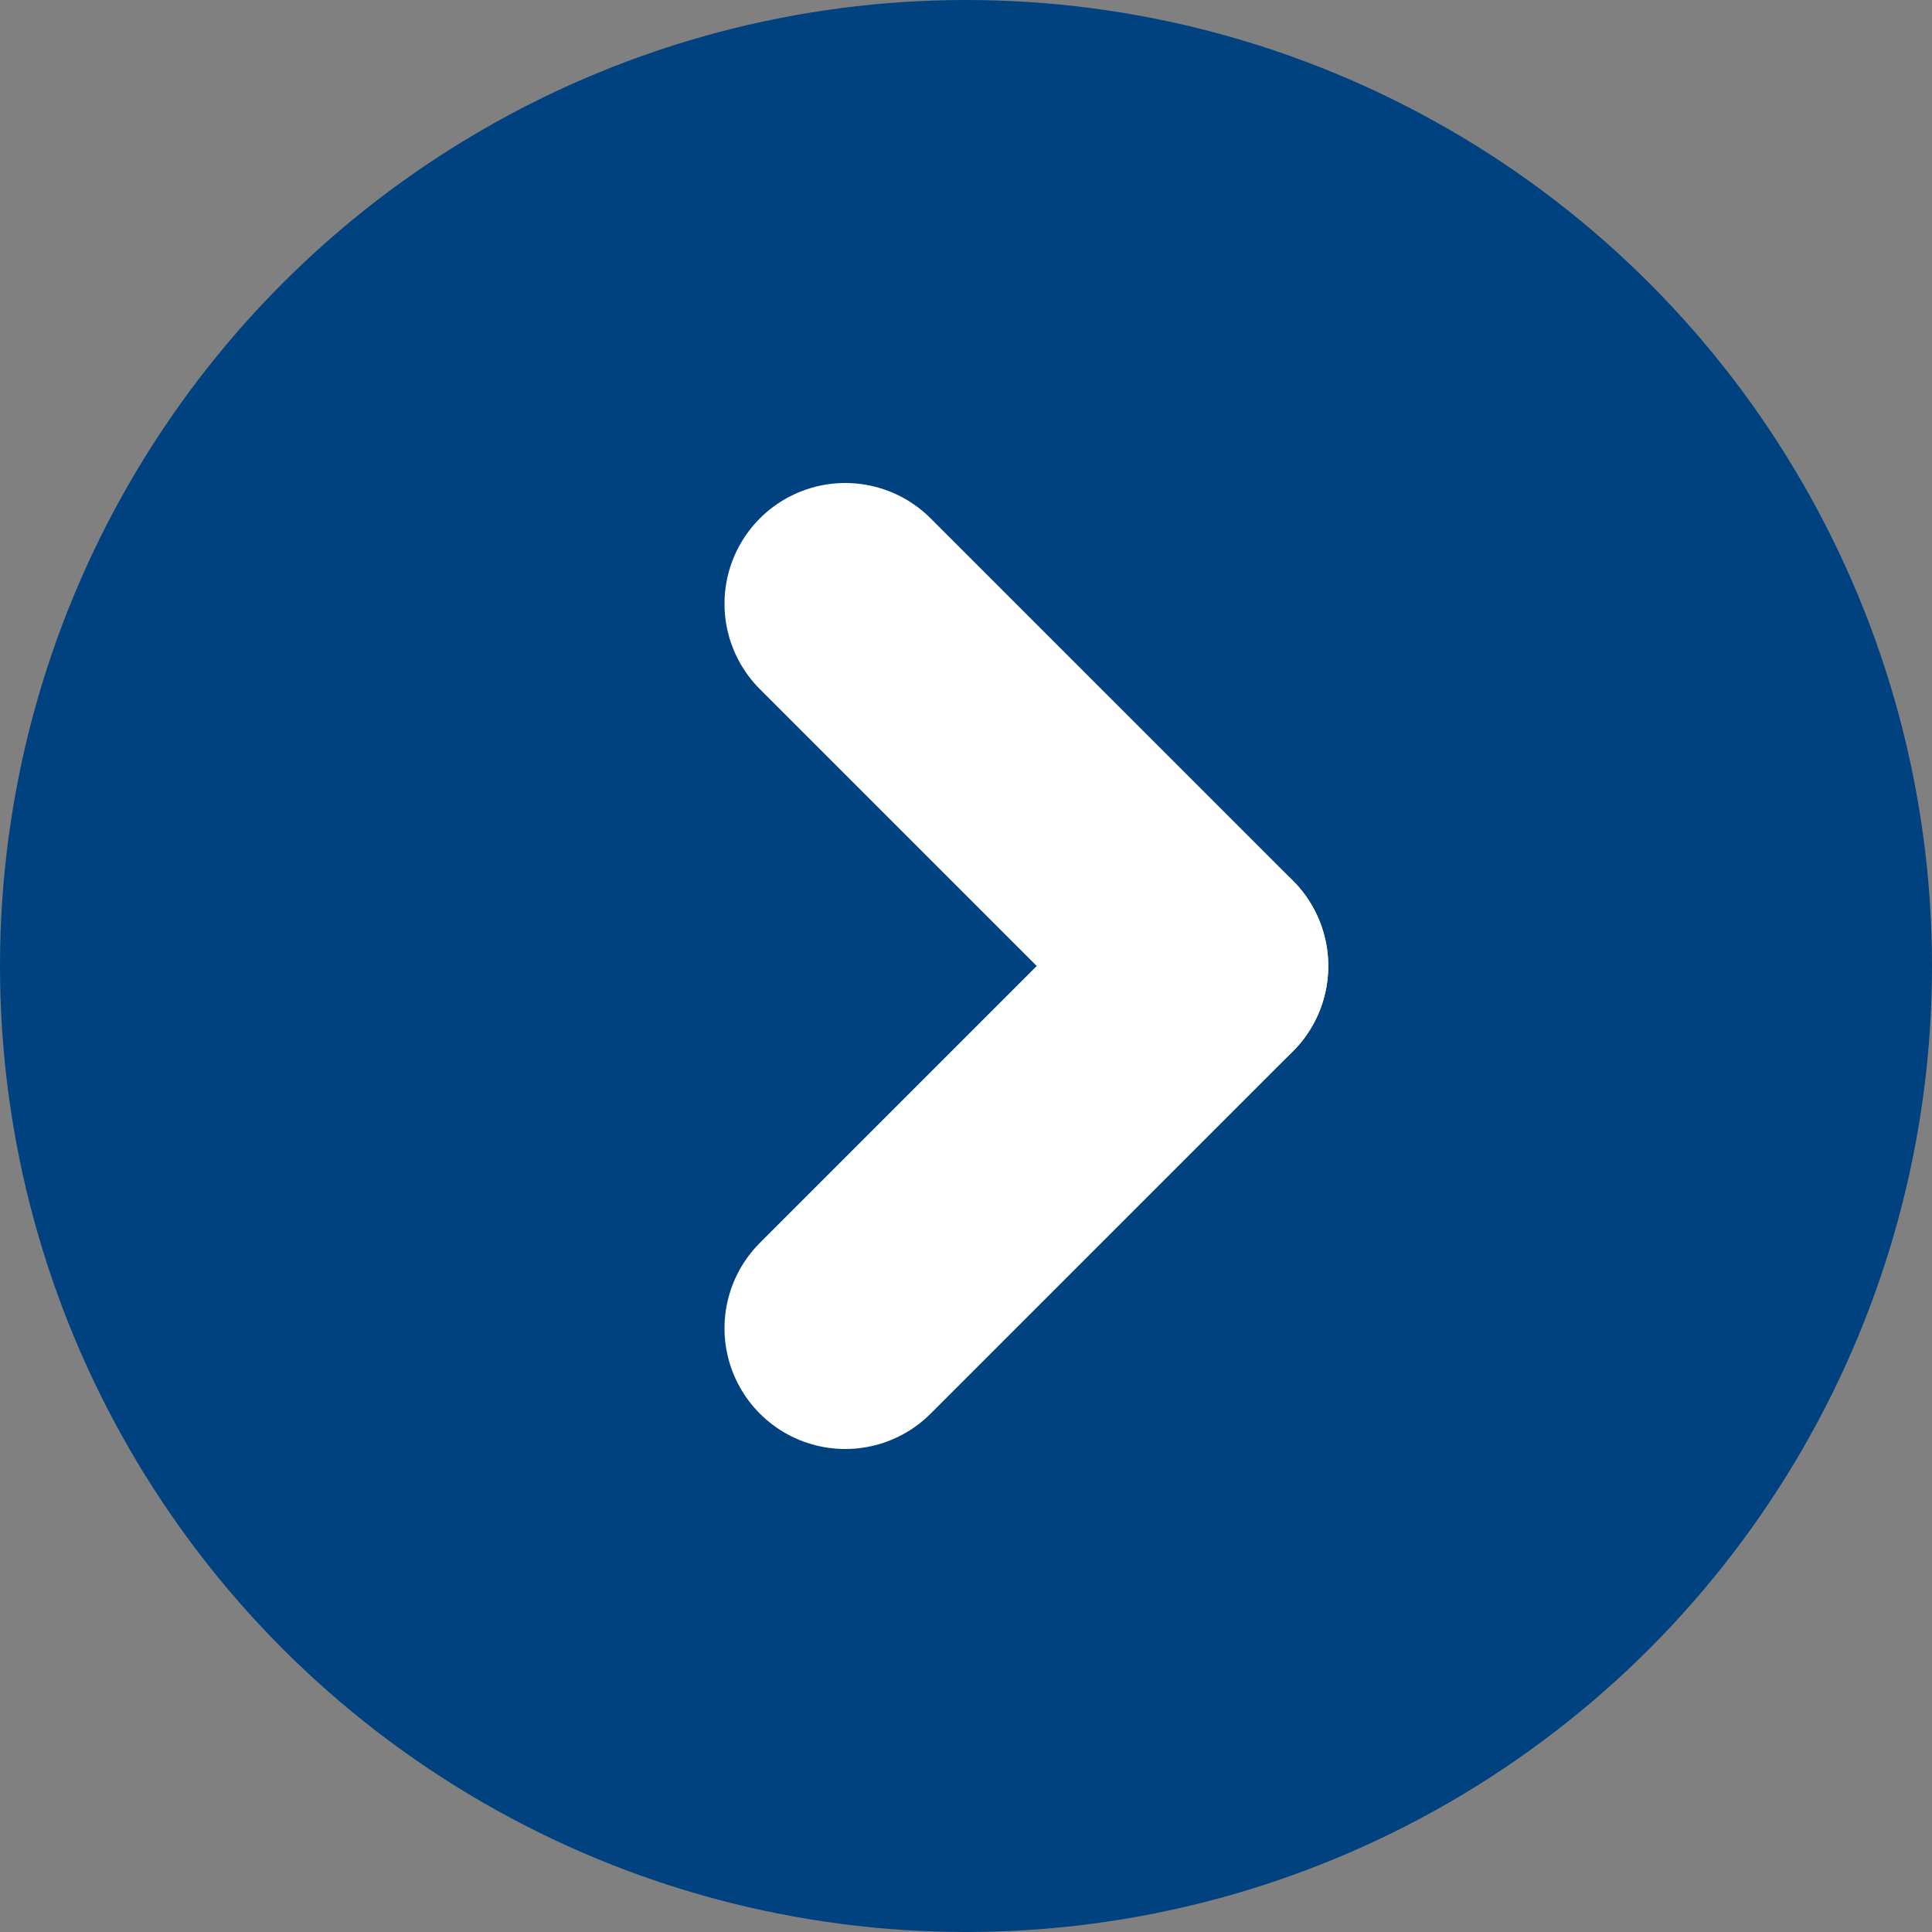
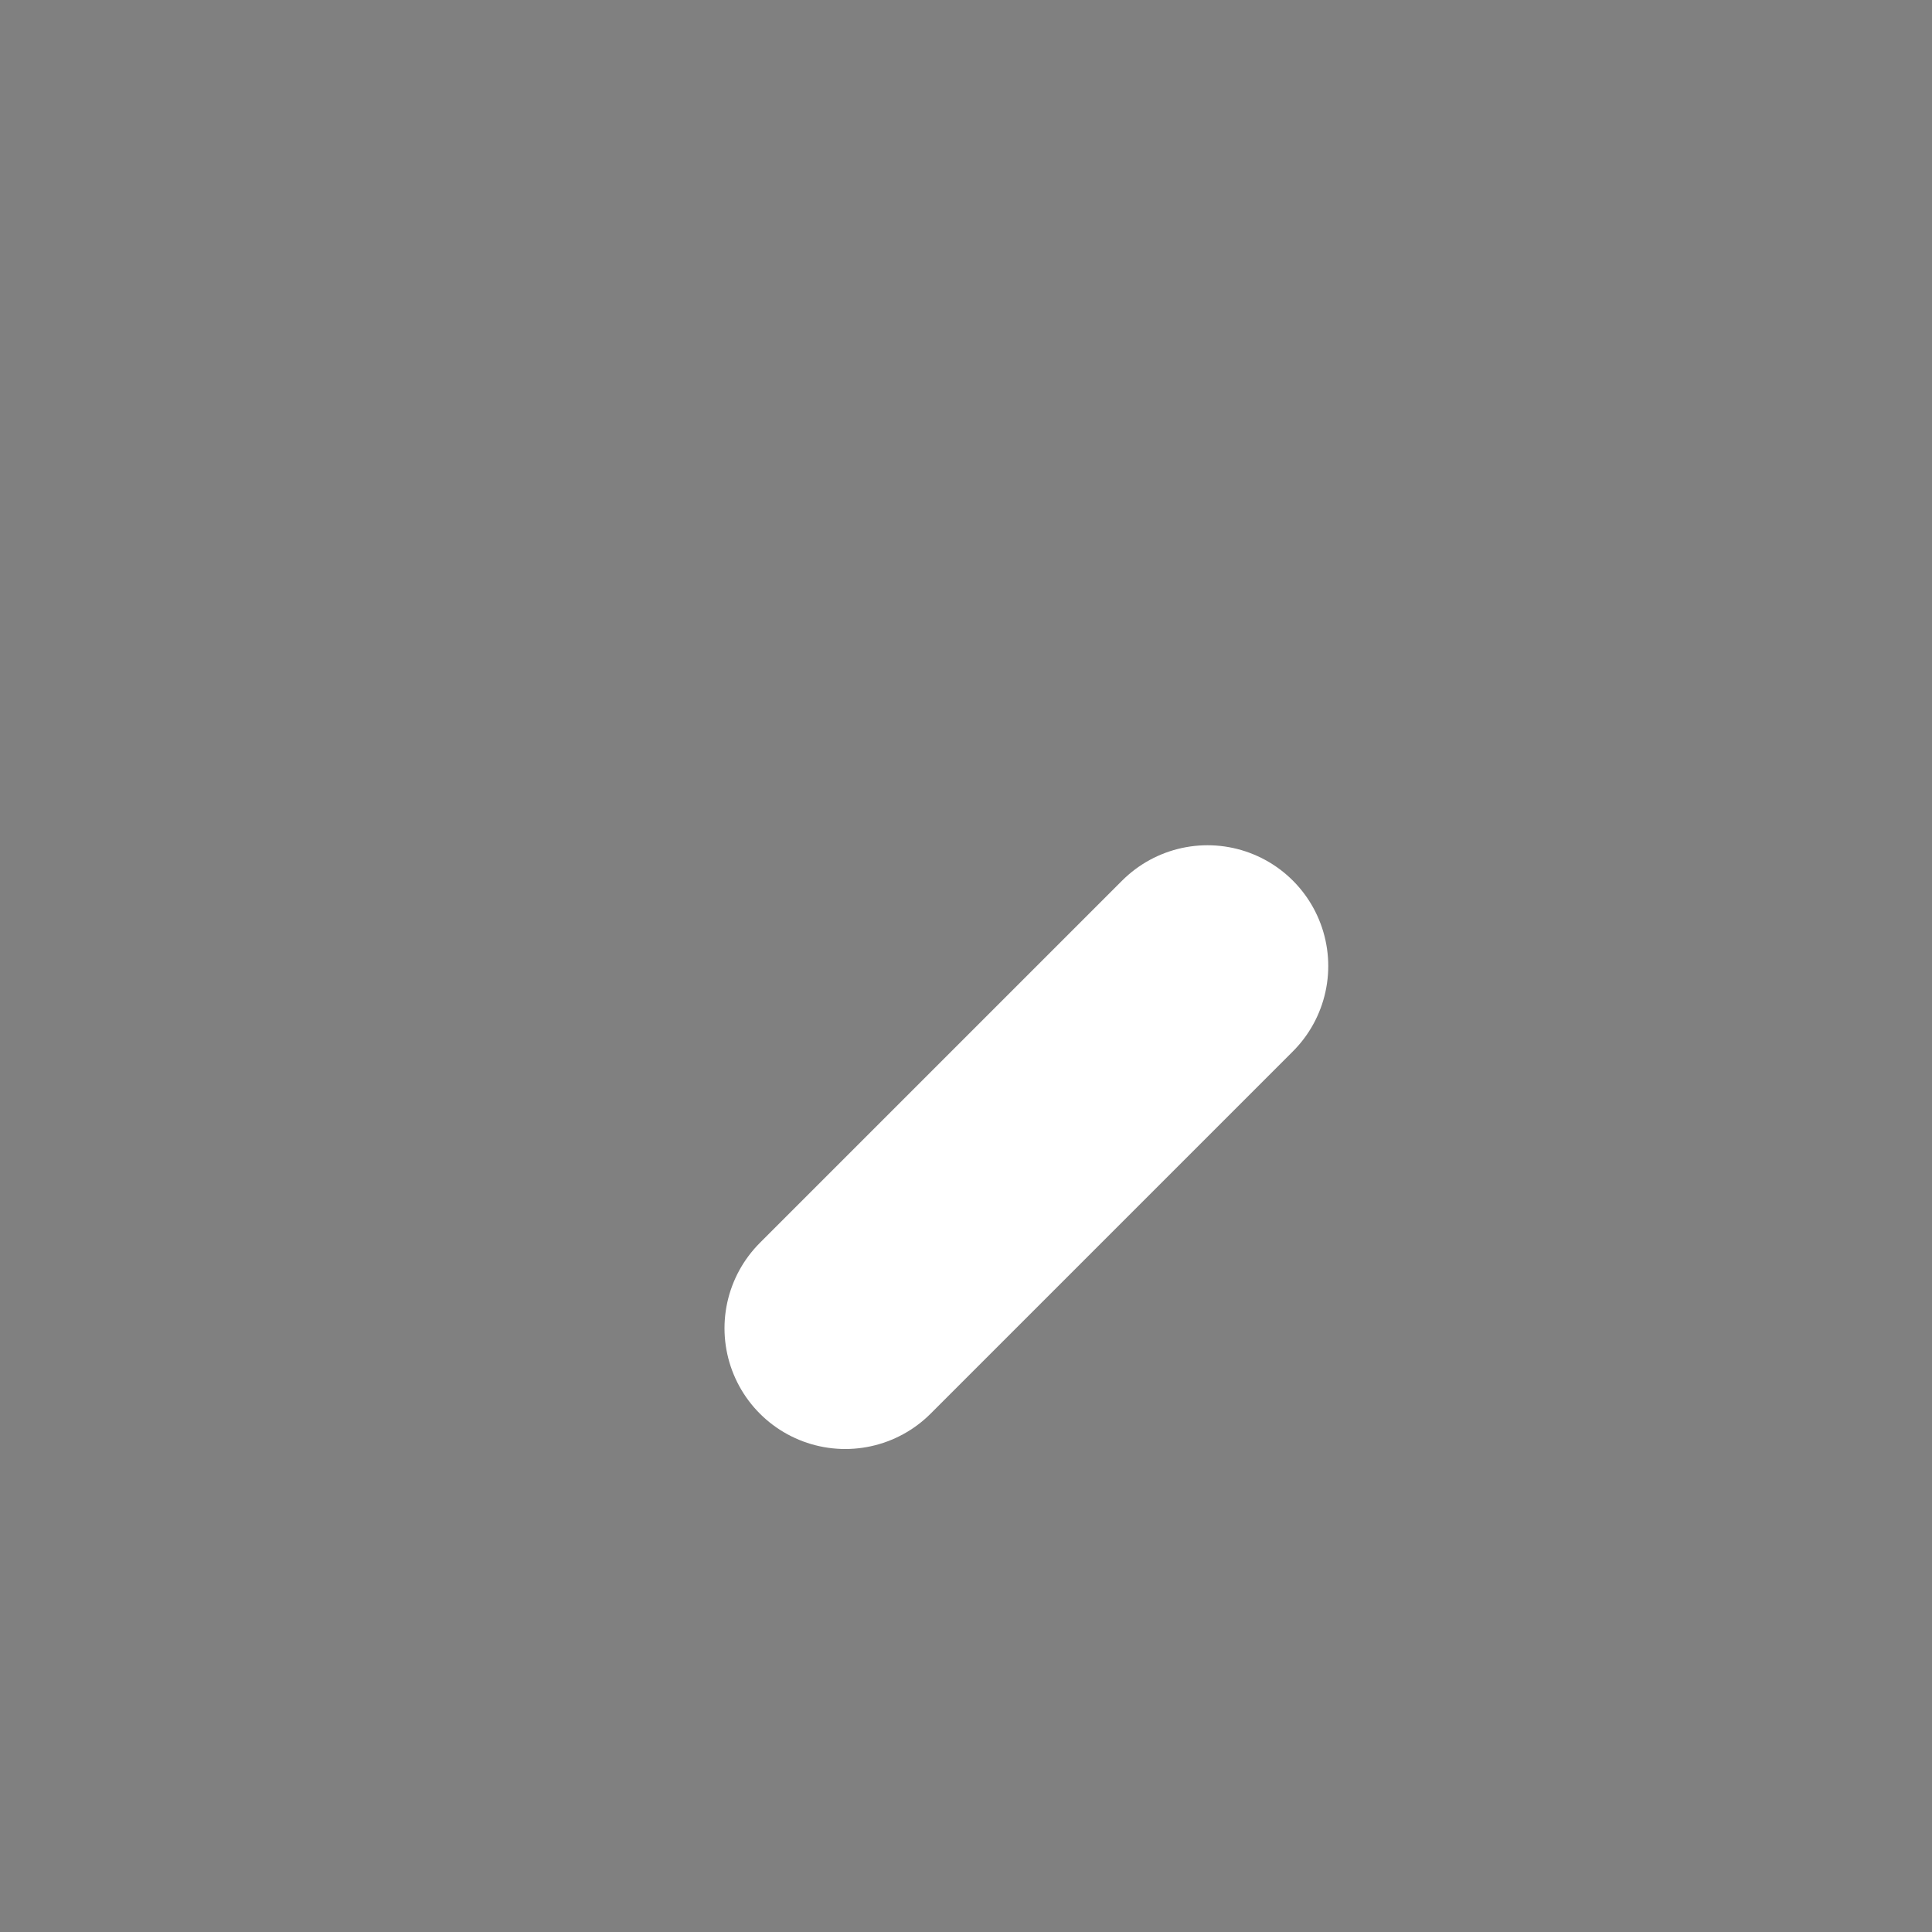
<svg xmlns="http://www.w3.org/2000/svg" width="16" height="16" viewBox="0 0 16 16">
  <rect x="0" y="0" width="16" height="16" fill="#808080" stroke="none" />
  <g id="グループ_23" data-name="グループ 23" transform="translate(-753 -4789)">
-     <circle id="楕円形_14" data-name="楕円形 14" cx="8" cy="8" r="8" transform="translate(753 4789)" fill="#00427f" />
    <g id="グループ_15" data-name="グループ 15" transform="translate(760.473 4794.034)">
-       <line id="線_18" data-name="線 18" x2="3" y2="3" transform="translate(-0.473 -0.034)" fill="none" stroke="#fff" stroke-linecap="round" stroke-width="2" />
      <line id="線_19" data-name="線 19" y1="3" x2="3" transform="translate(-0.473 2.966)" fill="none" stroke="#fff" stroke-linecap="round" stroke-width="2" />
    </g>
  </g>
</svg>